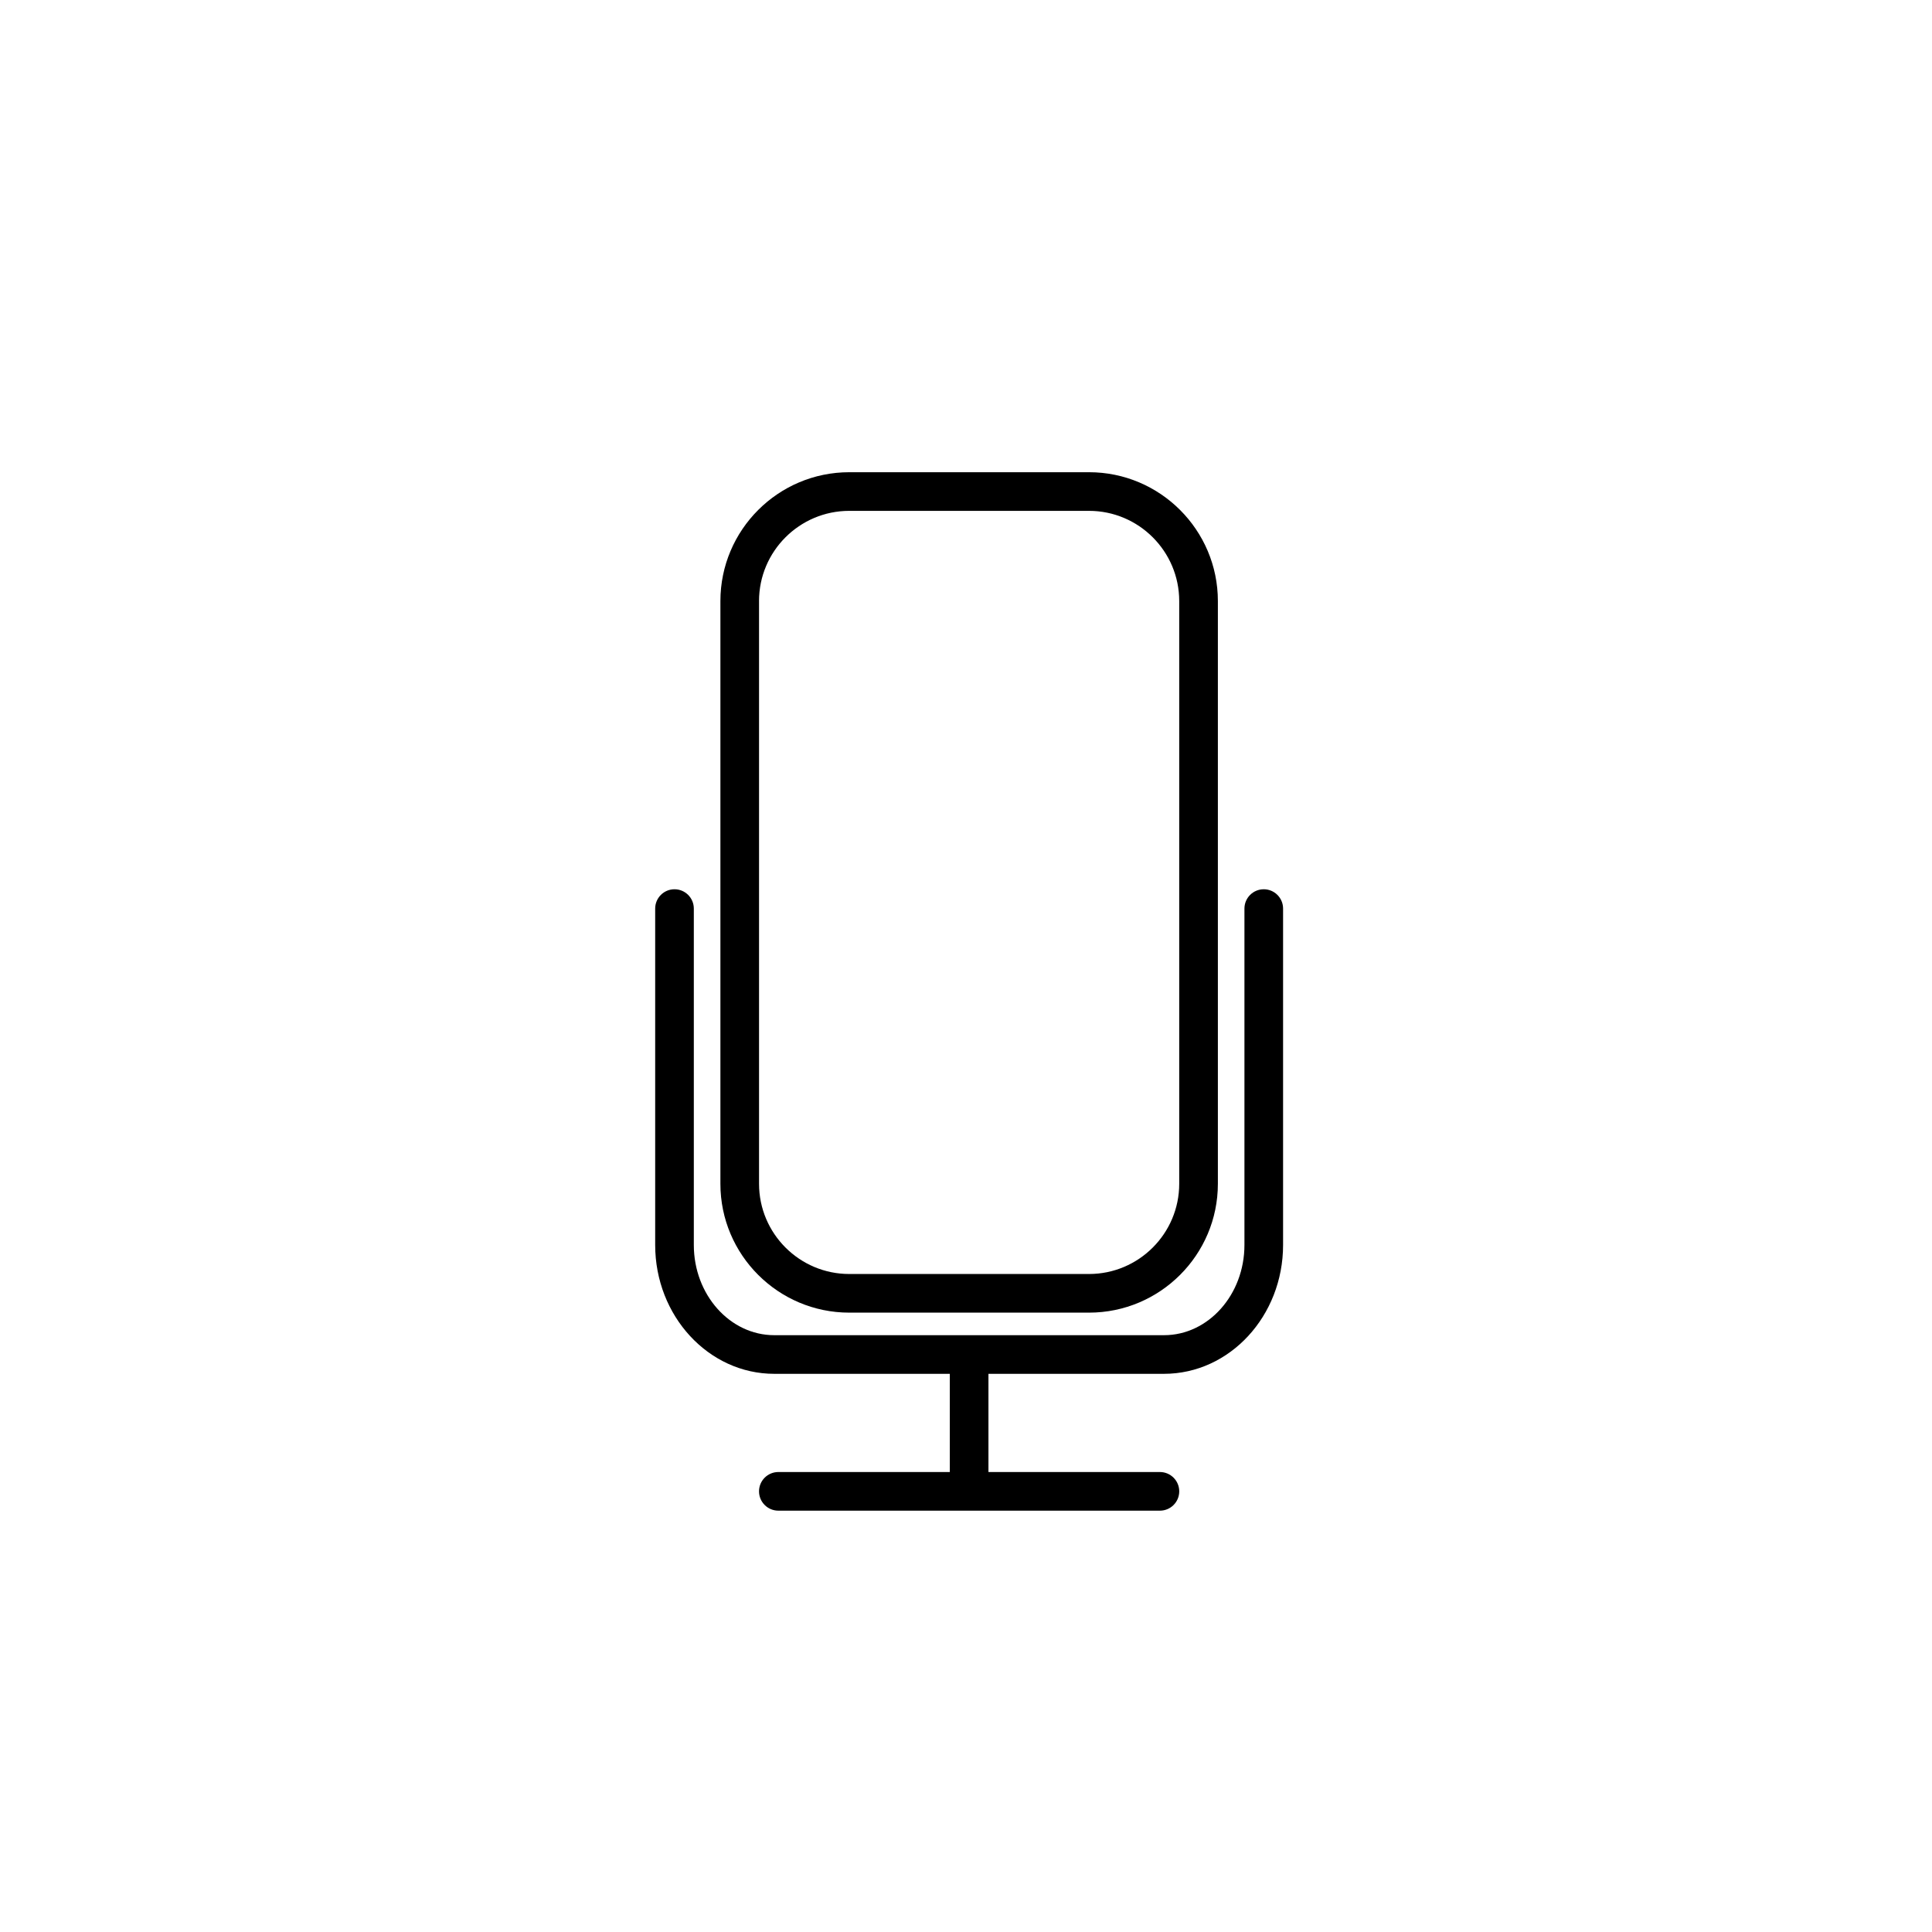
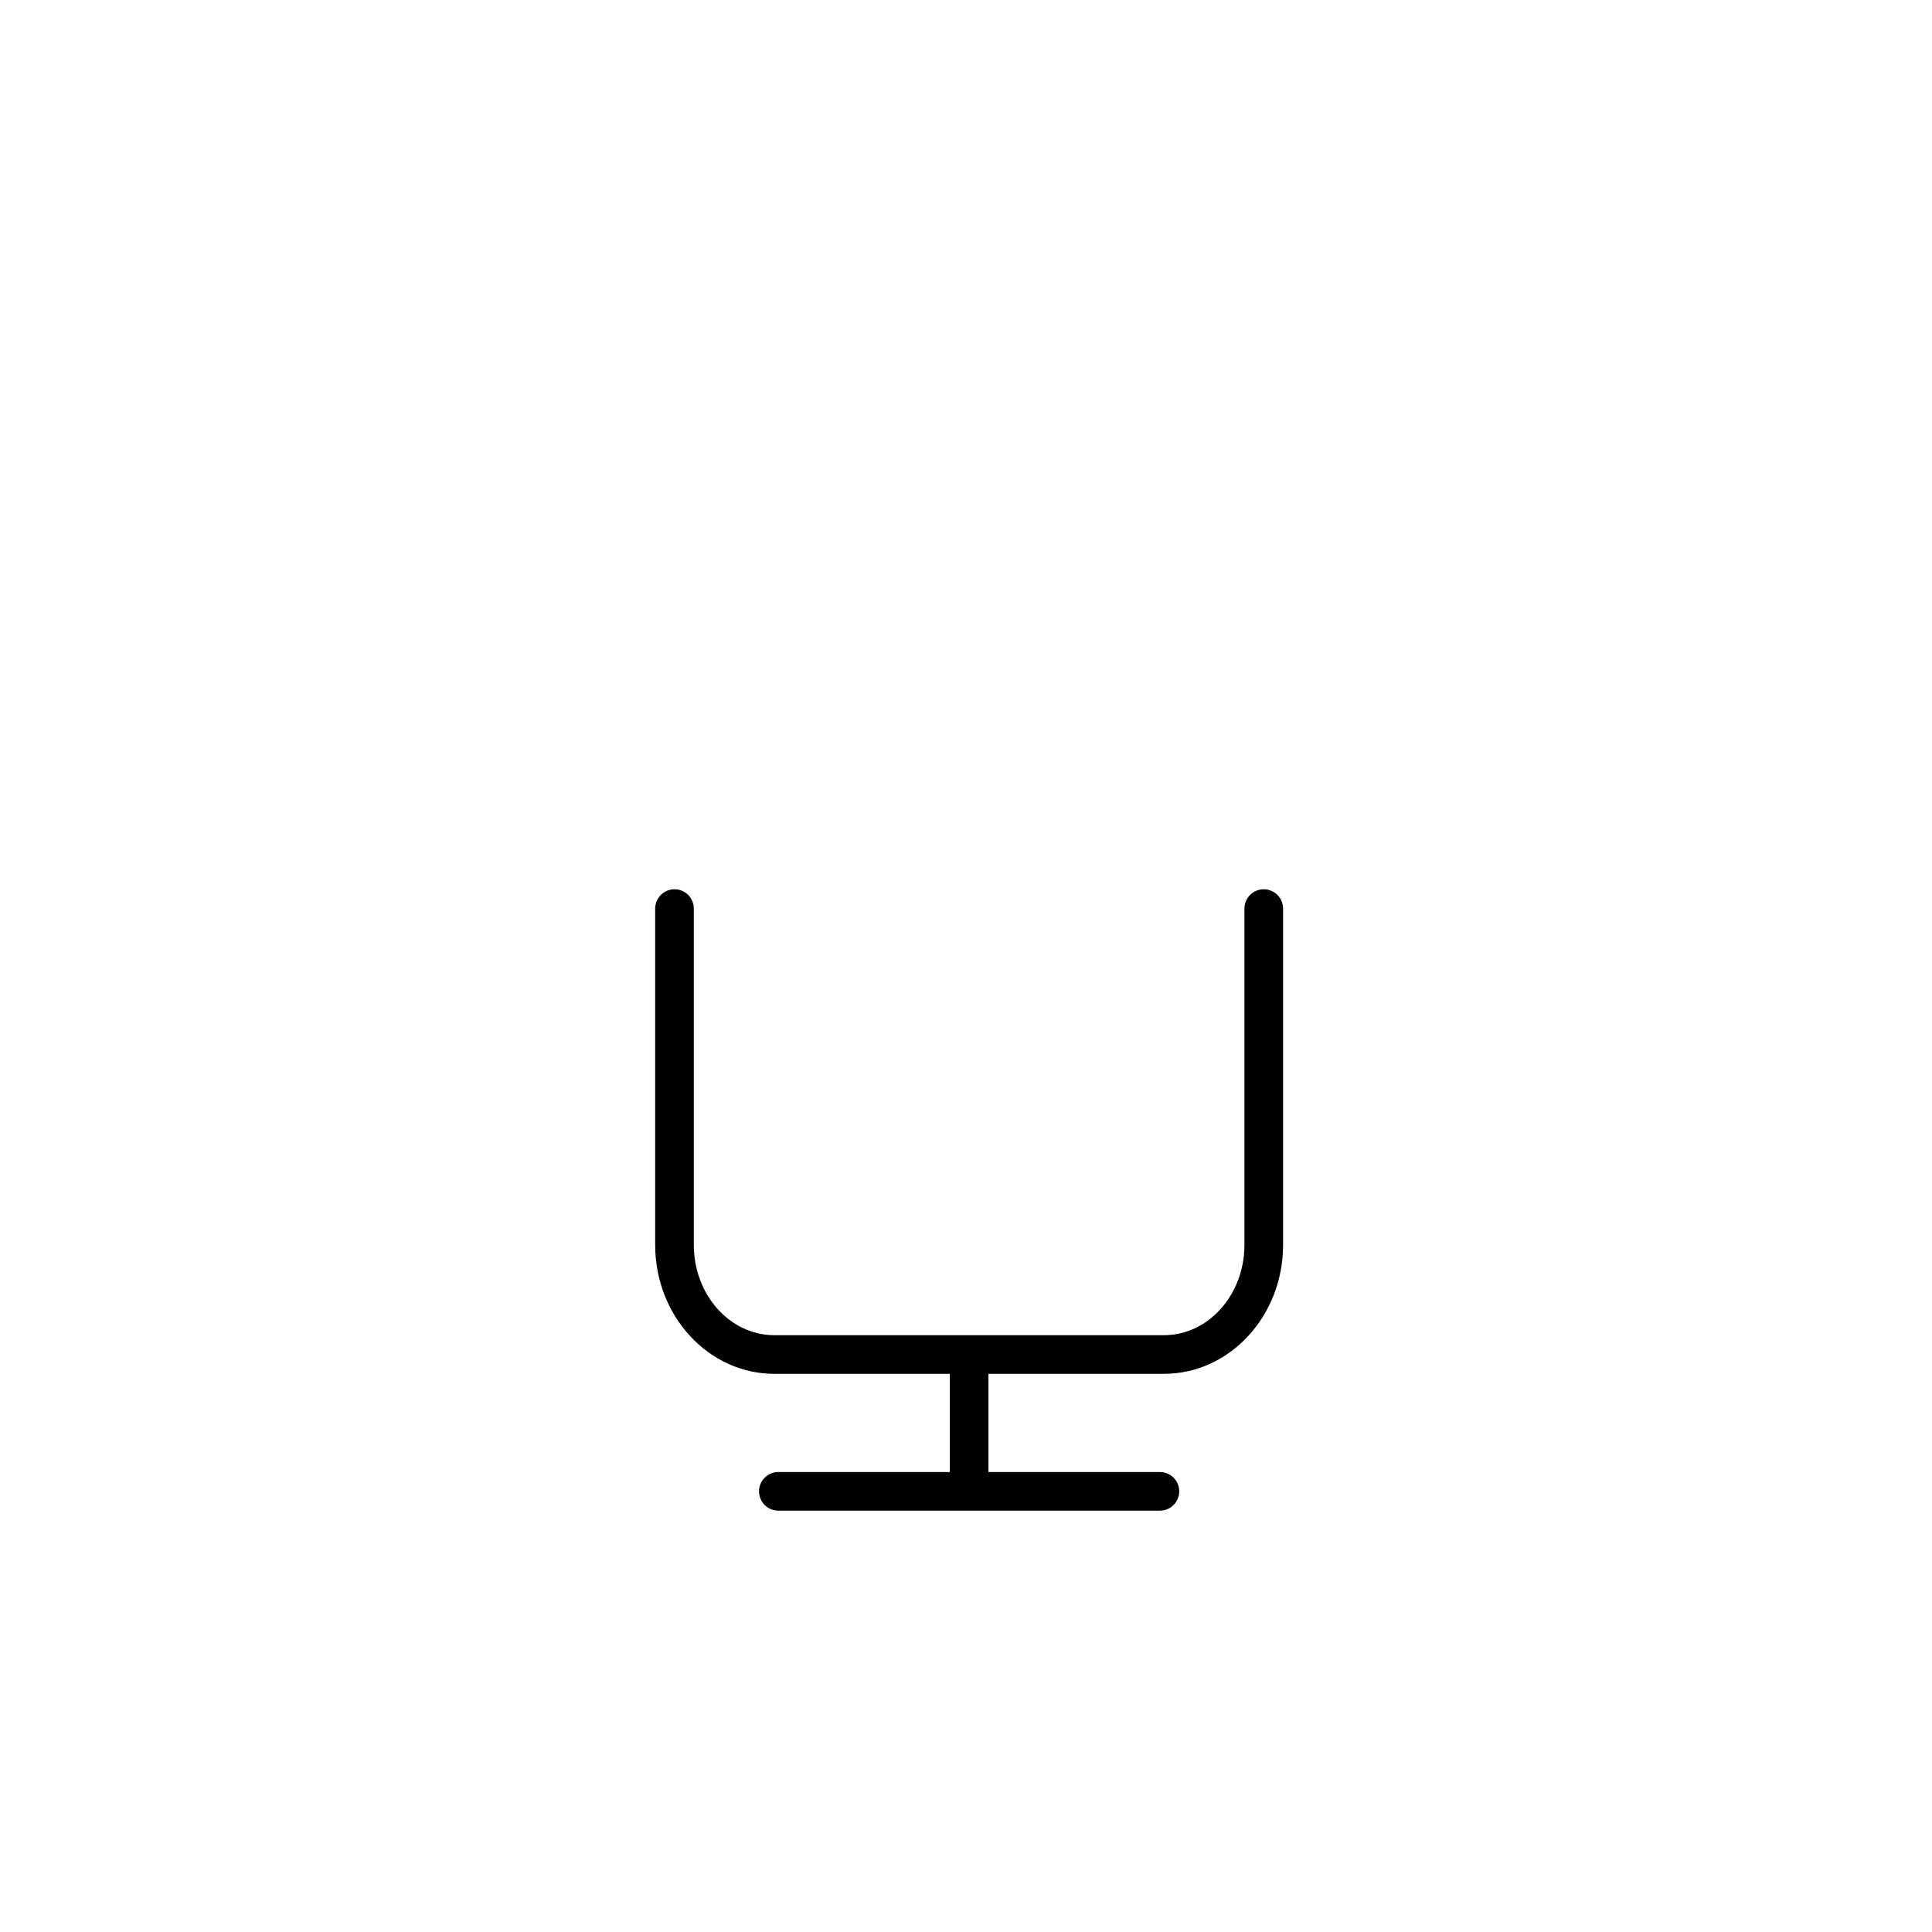
<svg xmlns="http://www.w3.org/2000/svg" version="1.1" id="Layer_1" x="0px" y="0px" width="100px" height="100px" viewBox="0 0 100 100" enable-background="new 0 0 100 100" xml:space="preserve">
  <g>
-     <path d="M43.957,67.942h12.411c3.678,0,6.669-2.991,6.669-6.669V31.111c0-3.678-2.992-6.669-6.669-6.669H43.957   c-3.678,0-6.669,2.991-6.669,6.669v30.162C37.287,64.951,40.279,67.942,43.957,67.942z M39.287,31.111   c0-2.574,2.095-4.669,4.669-4.669h12.411c2.575,0,4.669,2.095,4.669,4.669v30.162c0,2.574-2.095,4.669-4.669,4.669H43.957   c-2.575,0-4.669-2.095-4.669-4.669V31.111z" />
    <path d="M65.412,46.028c-0.552,0-1,0.448-1,1v17.411c0,2.574-1.867,4.67-4.162,4.67H40.074c-2.295,0-4.162-2.096-4.162-4.67V47.028   c0-0.552-0.448-1-1-1s-1,0.448-1,1v17.411c0,3.678,2.764,6.67,6.162,6.67h9.088v5.083h-8.875c-0.552,0-1,0.448-1,1s0.448,1,1,1   h19.75c0.552,0,1-0.448,1-1s-0.448-1-1-1h-8.875v-5.083h9.088c3.397,0,6.162-2.992,6.162-6.67V47.028   C66.412,46.476,65.964,46.028,65.412,46.028z" />
  </g>
</svg>